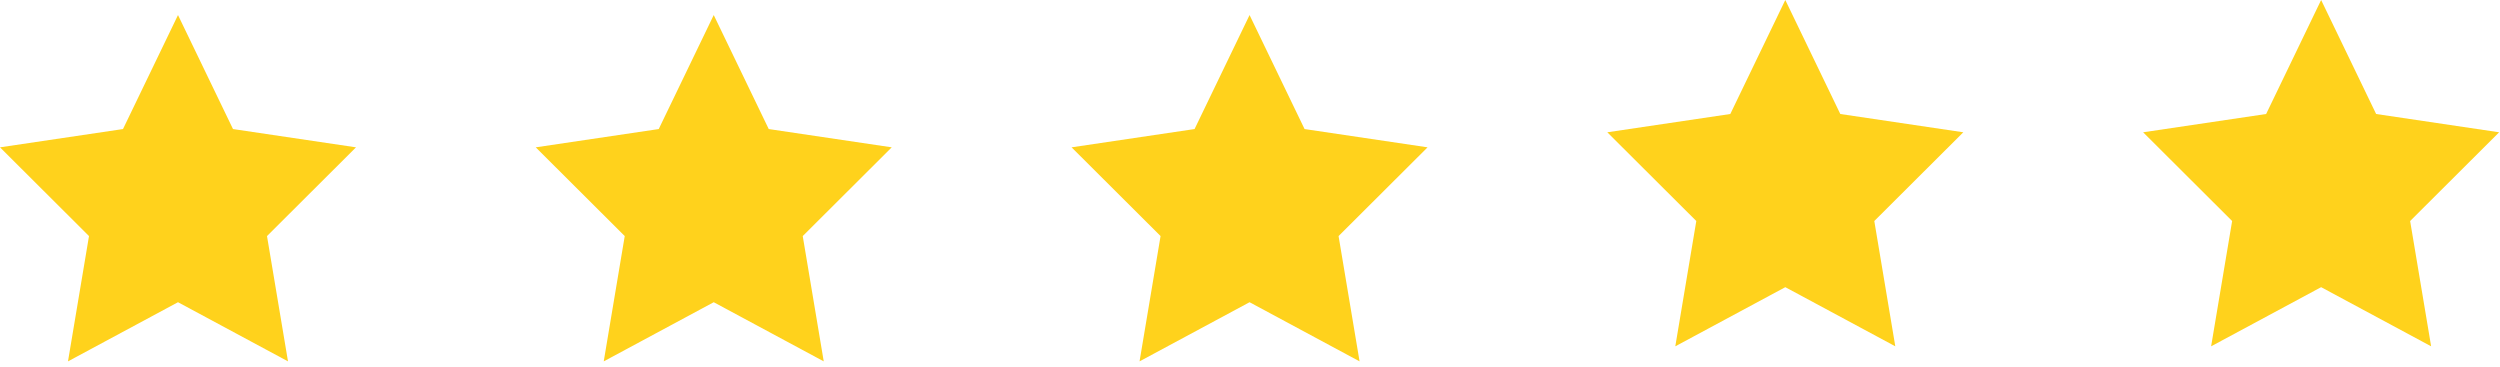
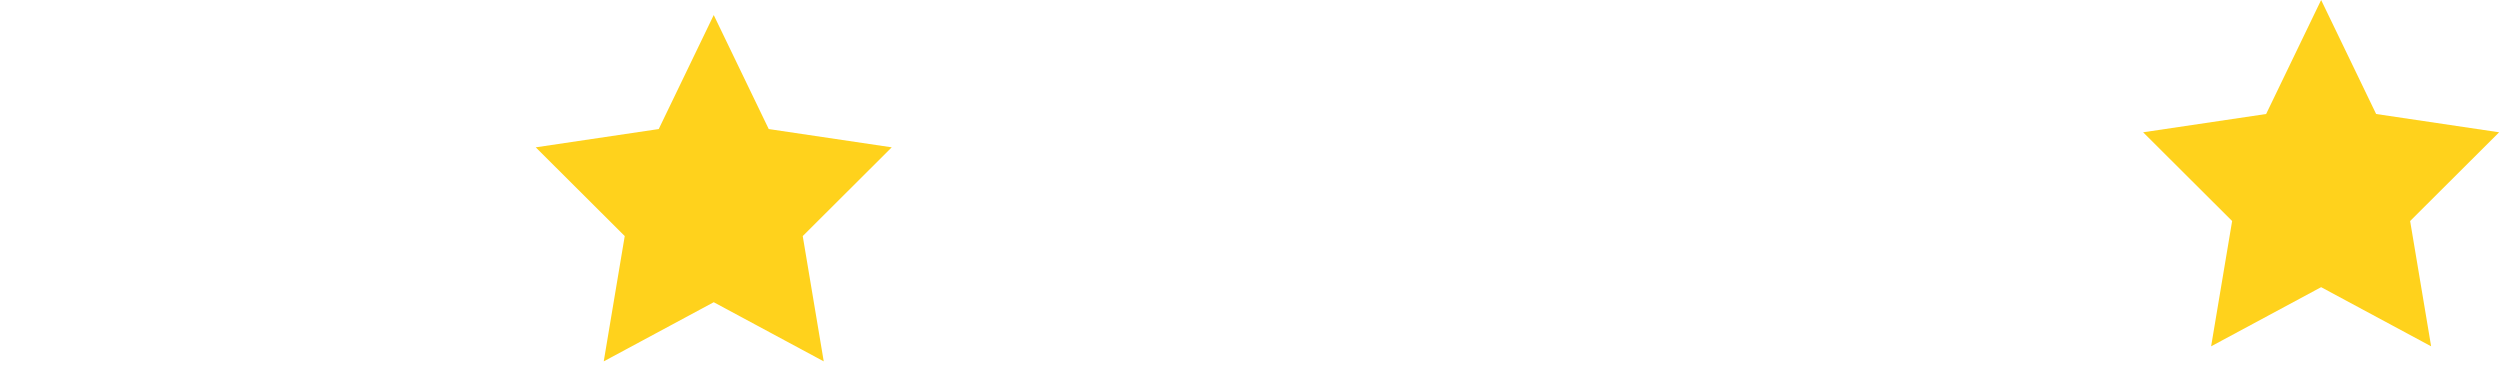
<svg xmlns="http://www.w3.org/2000/svg" width="150px" height="22px" viewBox="0 0 150 22" version="1.1">
  <title>stars</title>
  <desc>Created with Sketch.</desc>
  <g id="Page-1" stroke="none" stroke-width="1" fill="none" fill-rule="evenodd">
    <g id="1.-YoloBook---Home" transform="translate(-200, -4349)" fill="#FFD21C" fill-rule="nonzero">
      <g id="telefon" transform="translate(0, 3632)">
        <g id="content" transform="translate(200, 202)">
          <g id="app-reviews" transform="translate(0, 511)">
            <g id="content">
              <g id="stars" transform="translate(0, 4)">
                <polygon id="Path" points="42.824 0.903 46.124 7.743 53.504 8.84 48.164 14.164 49.424 21.682 42.824 18.133 36.224 21.682 37.484 14.164 32.144 8.84 39.524 7.743" />
-                 <polygon id="Path" points="107.118 -5.32907052e-15 110.418 6.84 117.798 7.937 112.458 13.261 113.718 20.779 107.118 17.23 100.518 20.779 101.778 13.261 96.438 7.937 103.818 6.84" />
                <polygon id="Path" points="139.268 -5.32907052e-15 142.568 6.84 149.948 7.937 144.608 13.261 145.868 20.779 139.268 17.23 132.667 20.779 133.928 13.261 128.588 7.937 135.968 6.84" />
-                 <polygon id="Path" points="74.974 0.903 78.274 7.743 85.654 8.84 80.314 14.164 81.574 21.682 74.974 18.133 68.373 21.682 69.634 14.164 64.294 8.84 71.674 7.743" />
-                 <polygon id="Path" points="10.68 0.903 13.98 7.743 21.36 8.84 16.02 14.164 17.28 21.682 10.68 18.133 4.079 21.682 5.34 14.164 3.57047725e-13 8.84 7.38 7.743" />
              </g>
            </g>
          </g>
        </g>
      </g>
    </g>
  </g>
</svg>